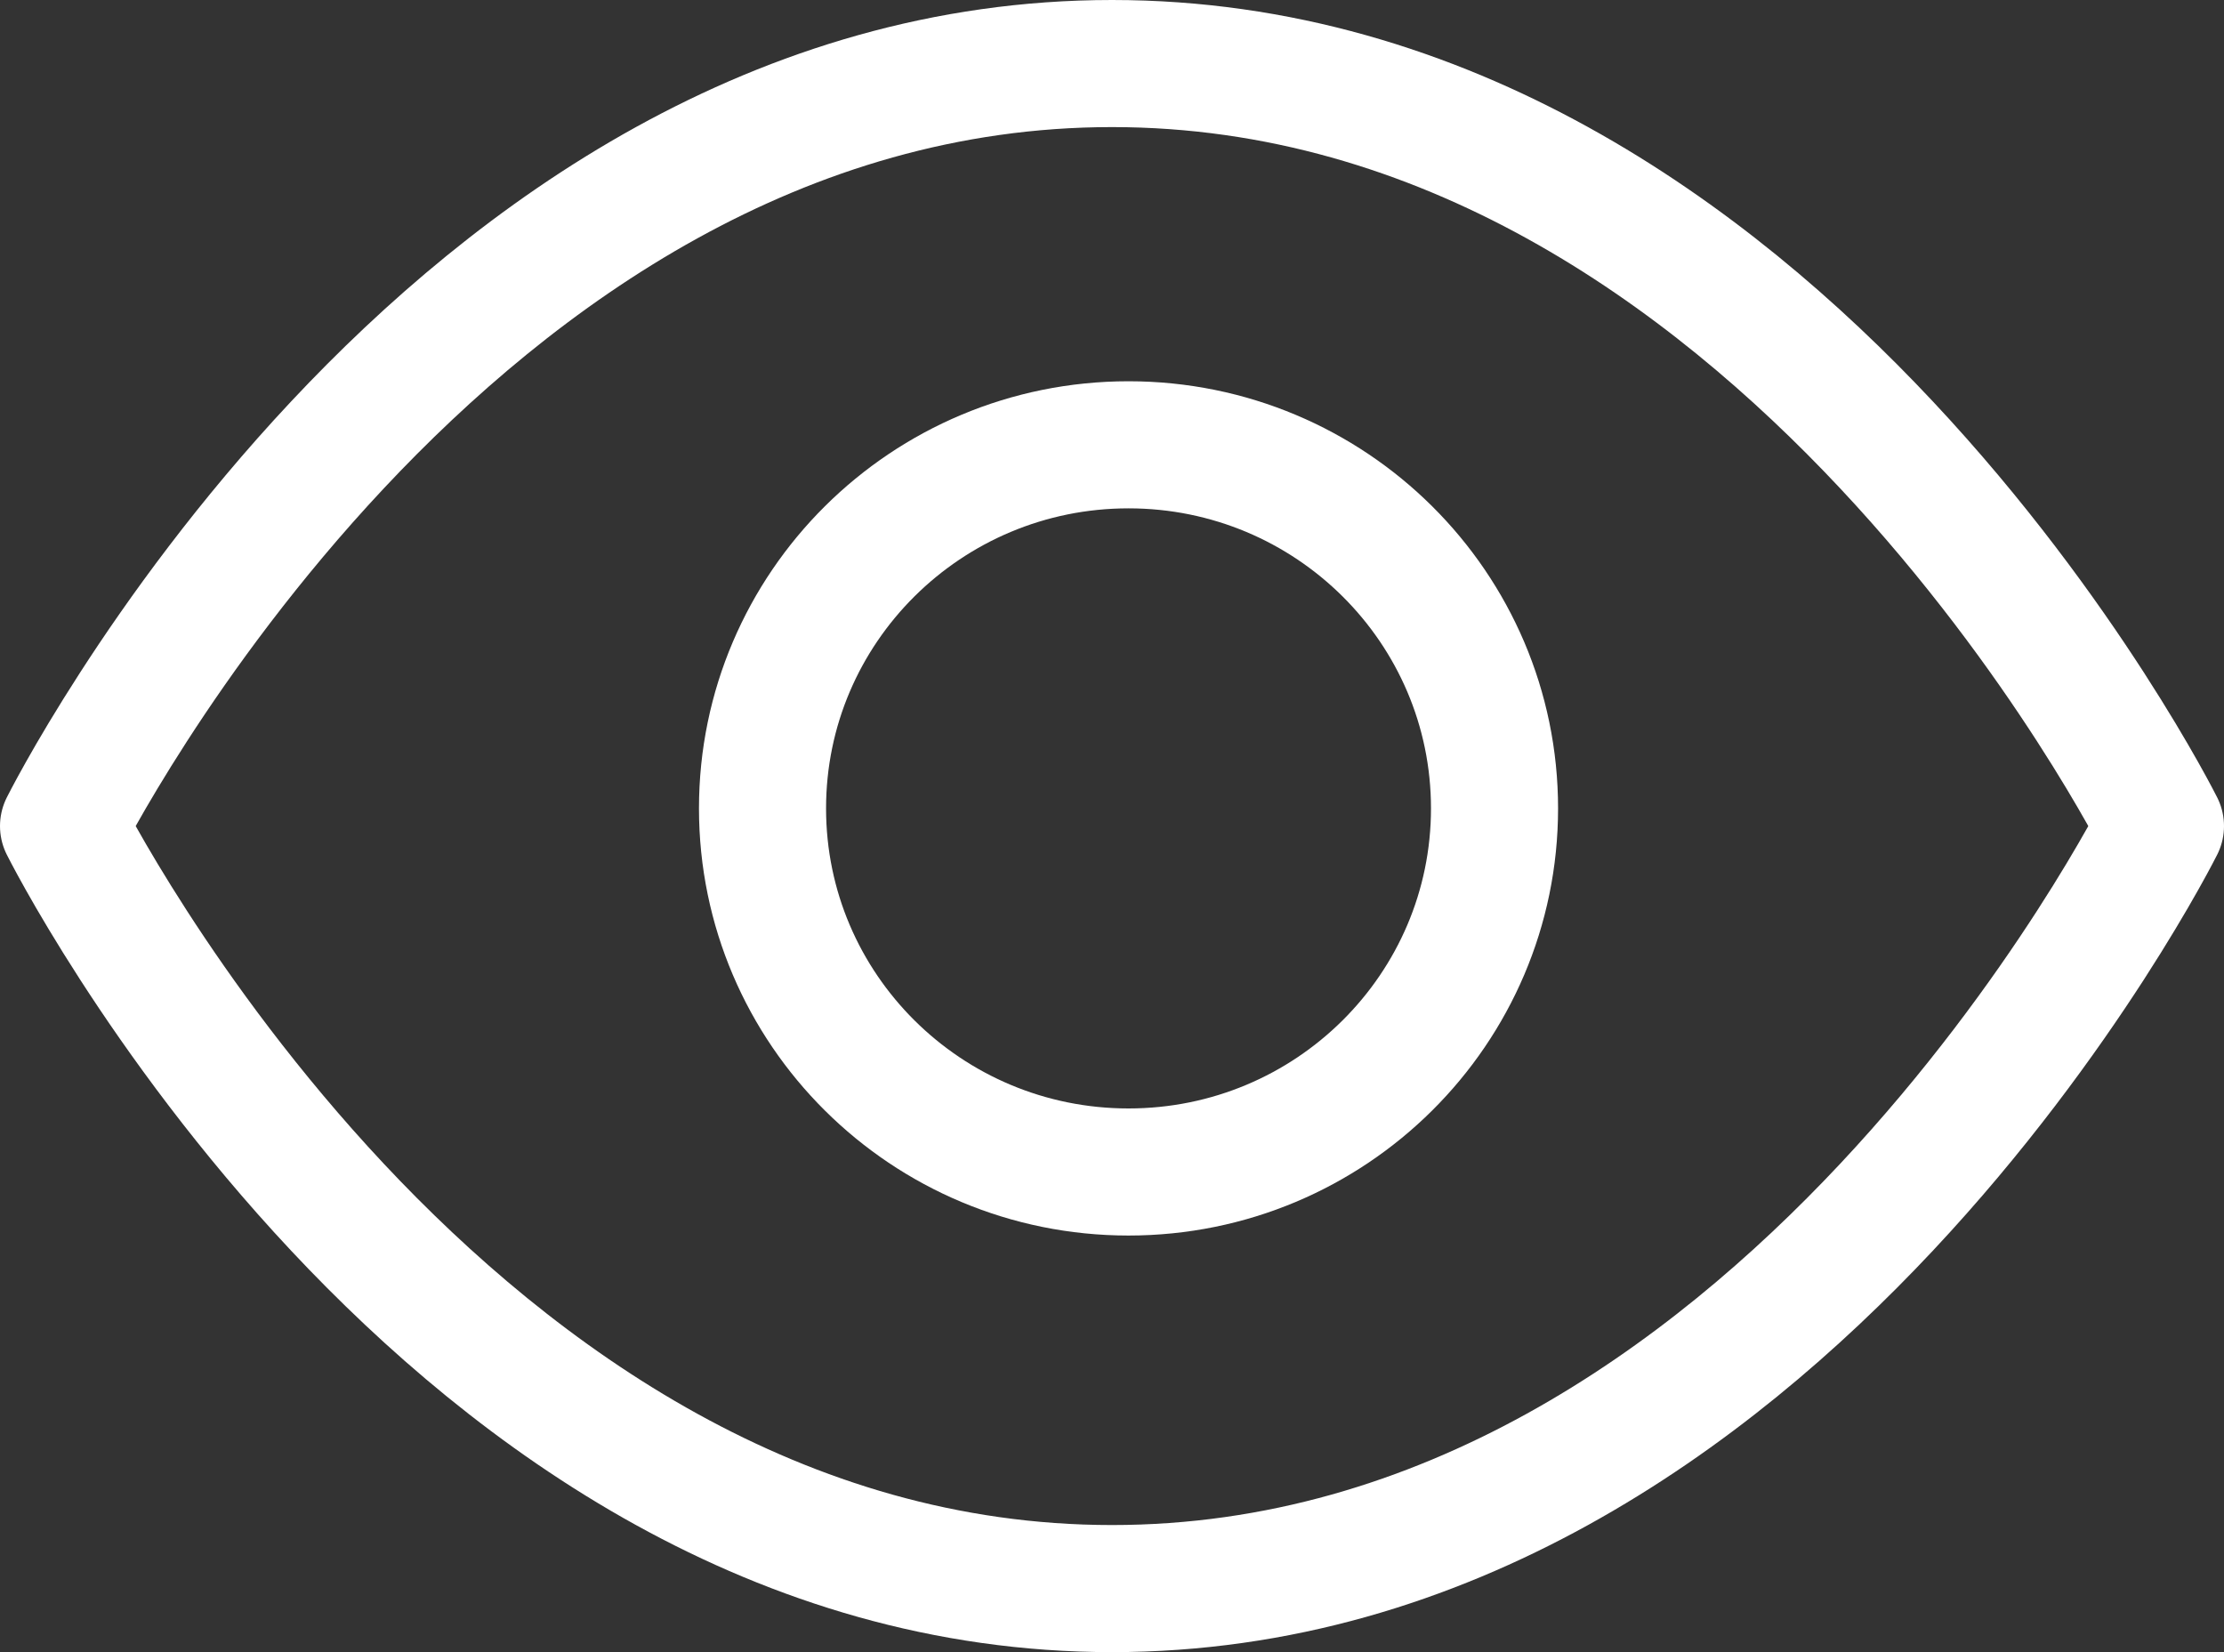
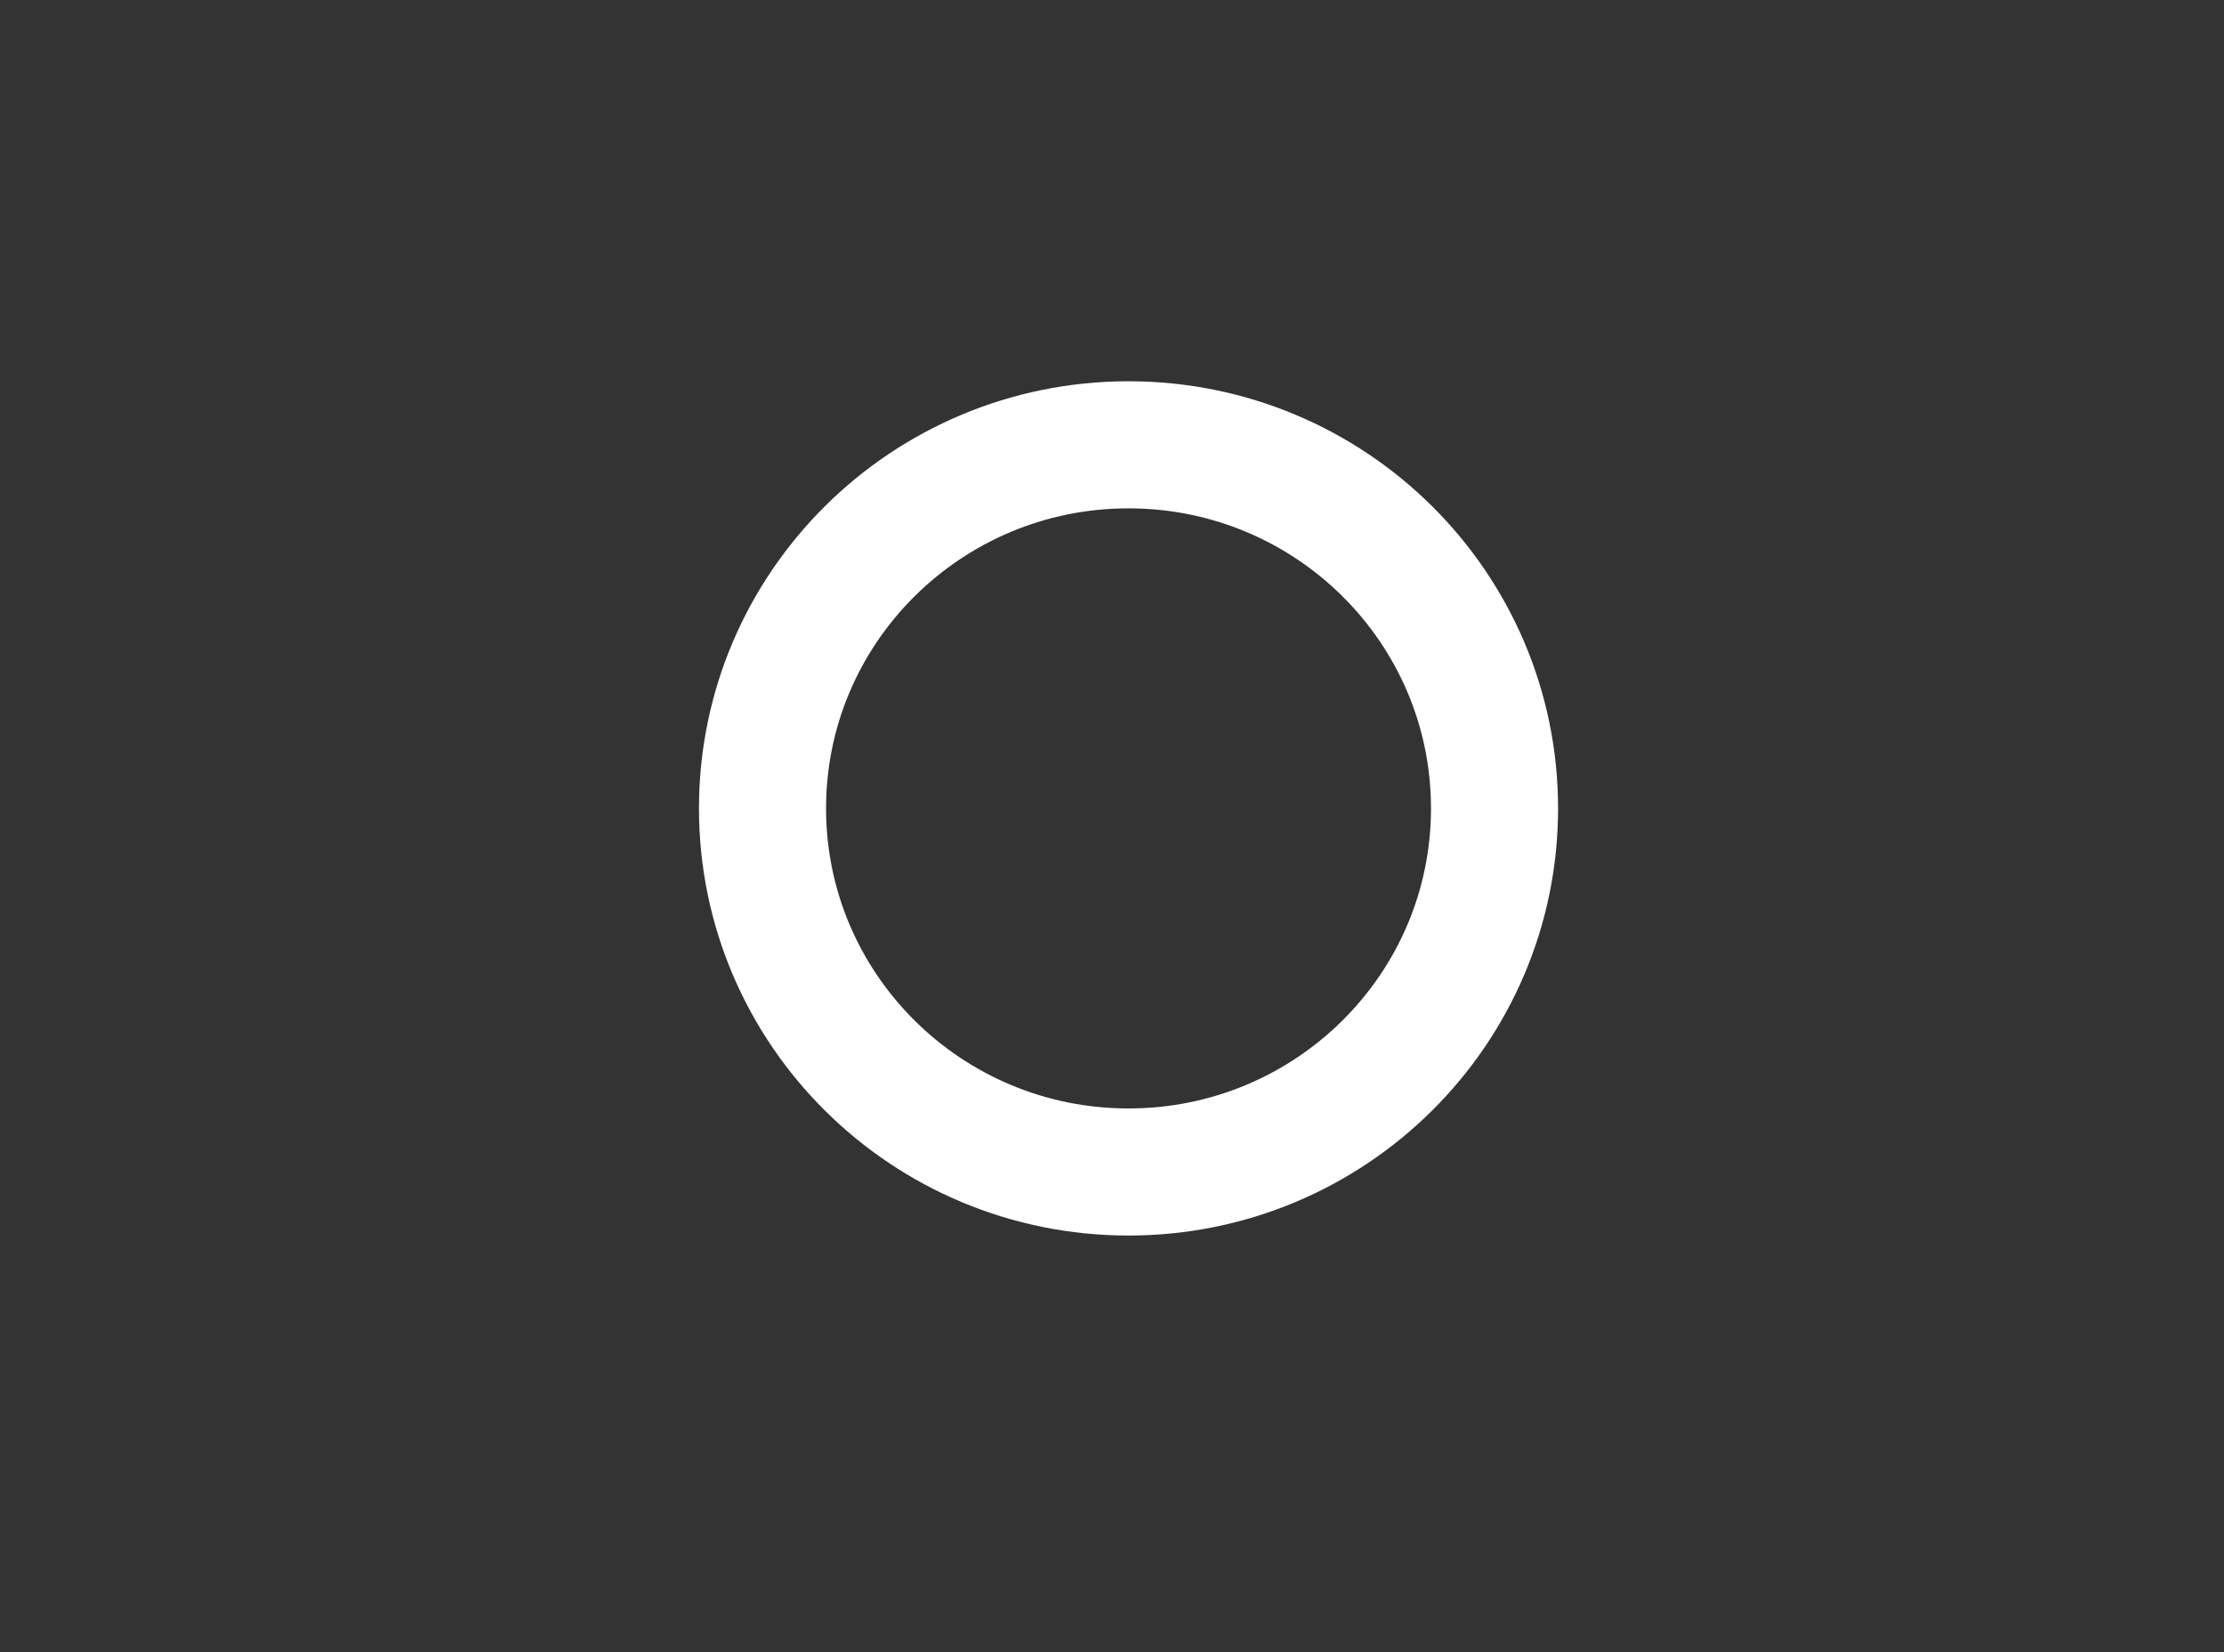
<svg xmlns="http://www.w3.org/2000/svg" width="35" height="26" viewBox="0 0 35 26" fill="none">
  <rect x="0" y="0" width="35" height="26" fill="#333333" stroke="none" />
-   <path d="M1 13C1 13 7 1 17.5 1C28 1 34 13 34 13C34 13 28 25 17.5 25C7 25 1 13 1 13Z" stroke="white" stroke-width="2" stroke-linecap="round" stroke-linejoin="round" />
  <path d="M17.76 18.444C20.941 18.444 23.52 15.882 23.52 12.722C23.52 9.562 20.941 7 17.76 7C14.579 7 12 9.562 12 12.722C12 15.882 14.579 18.444 17.76 18.444Z" stroke="white" stroke-width="2" stroke-linecap="round" stroke-linejoin="round" />
</svg>